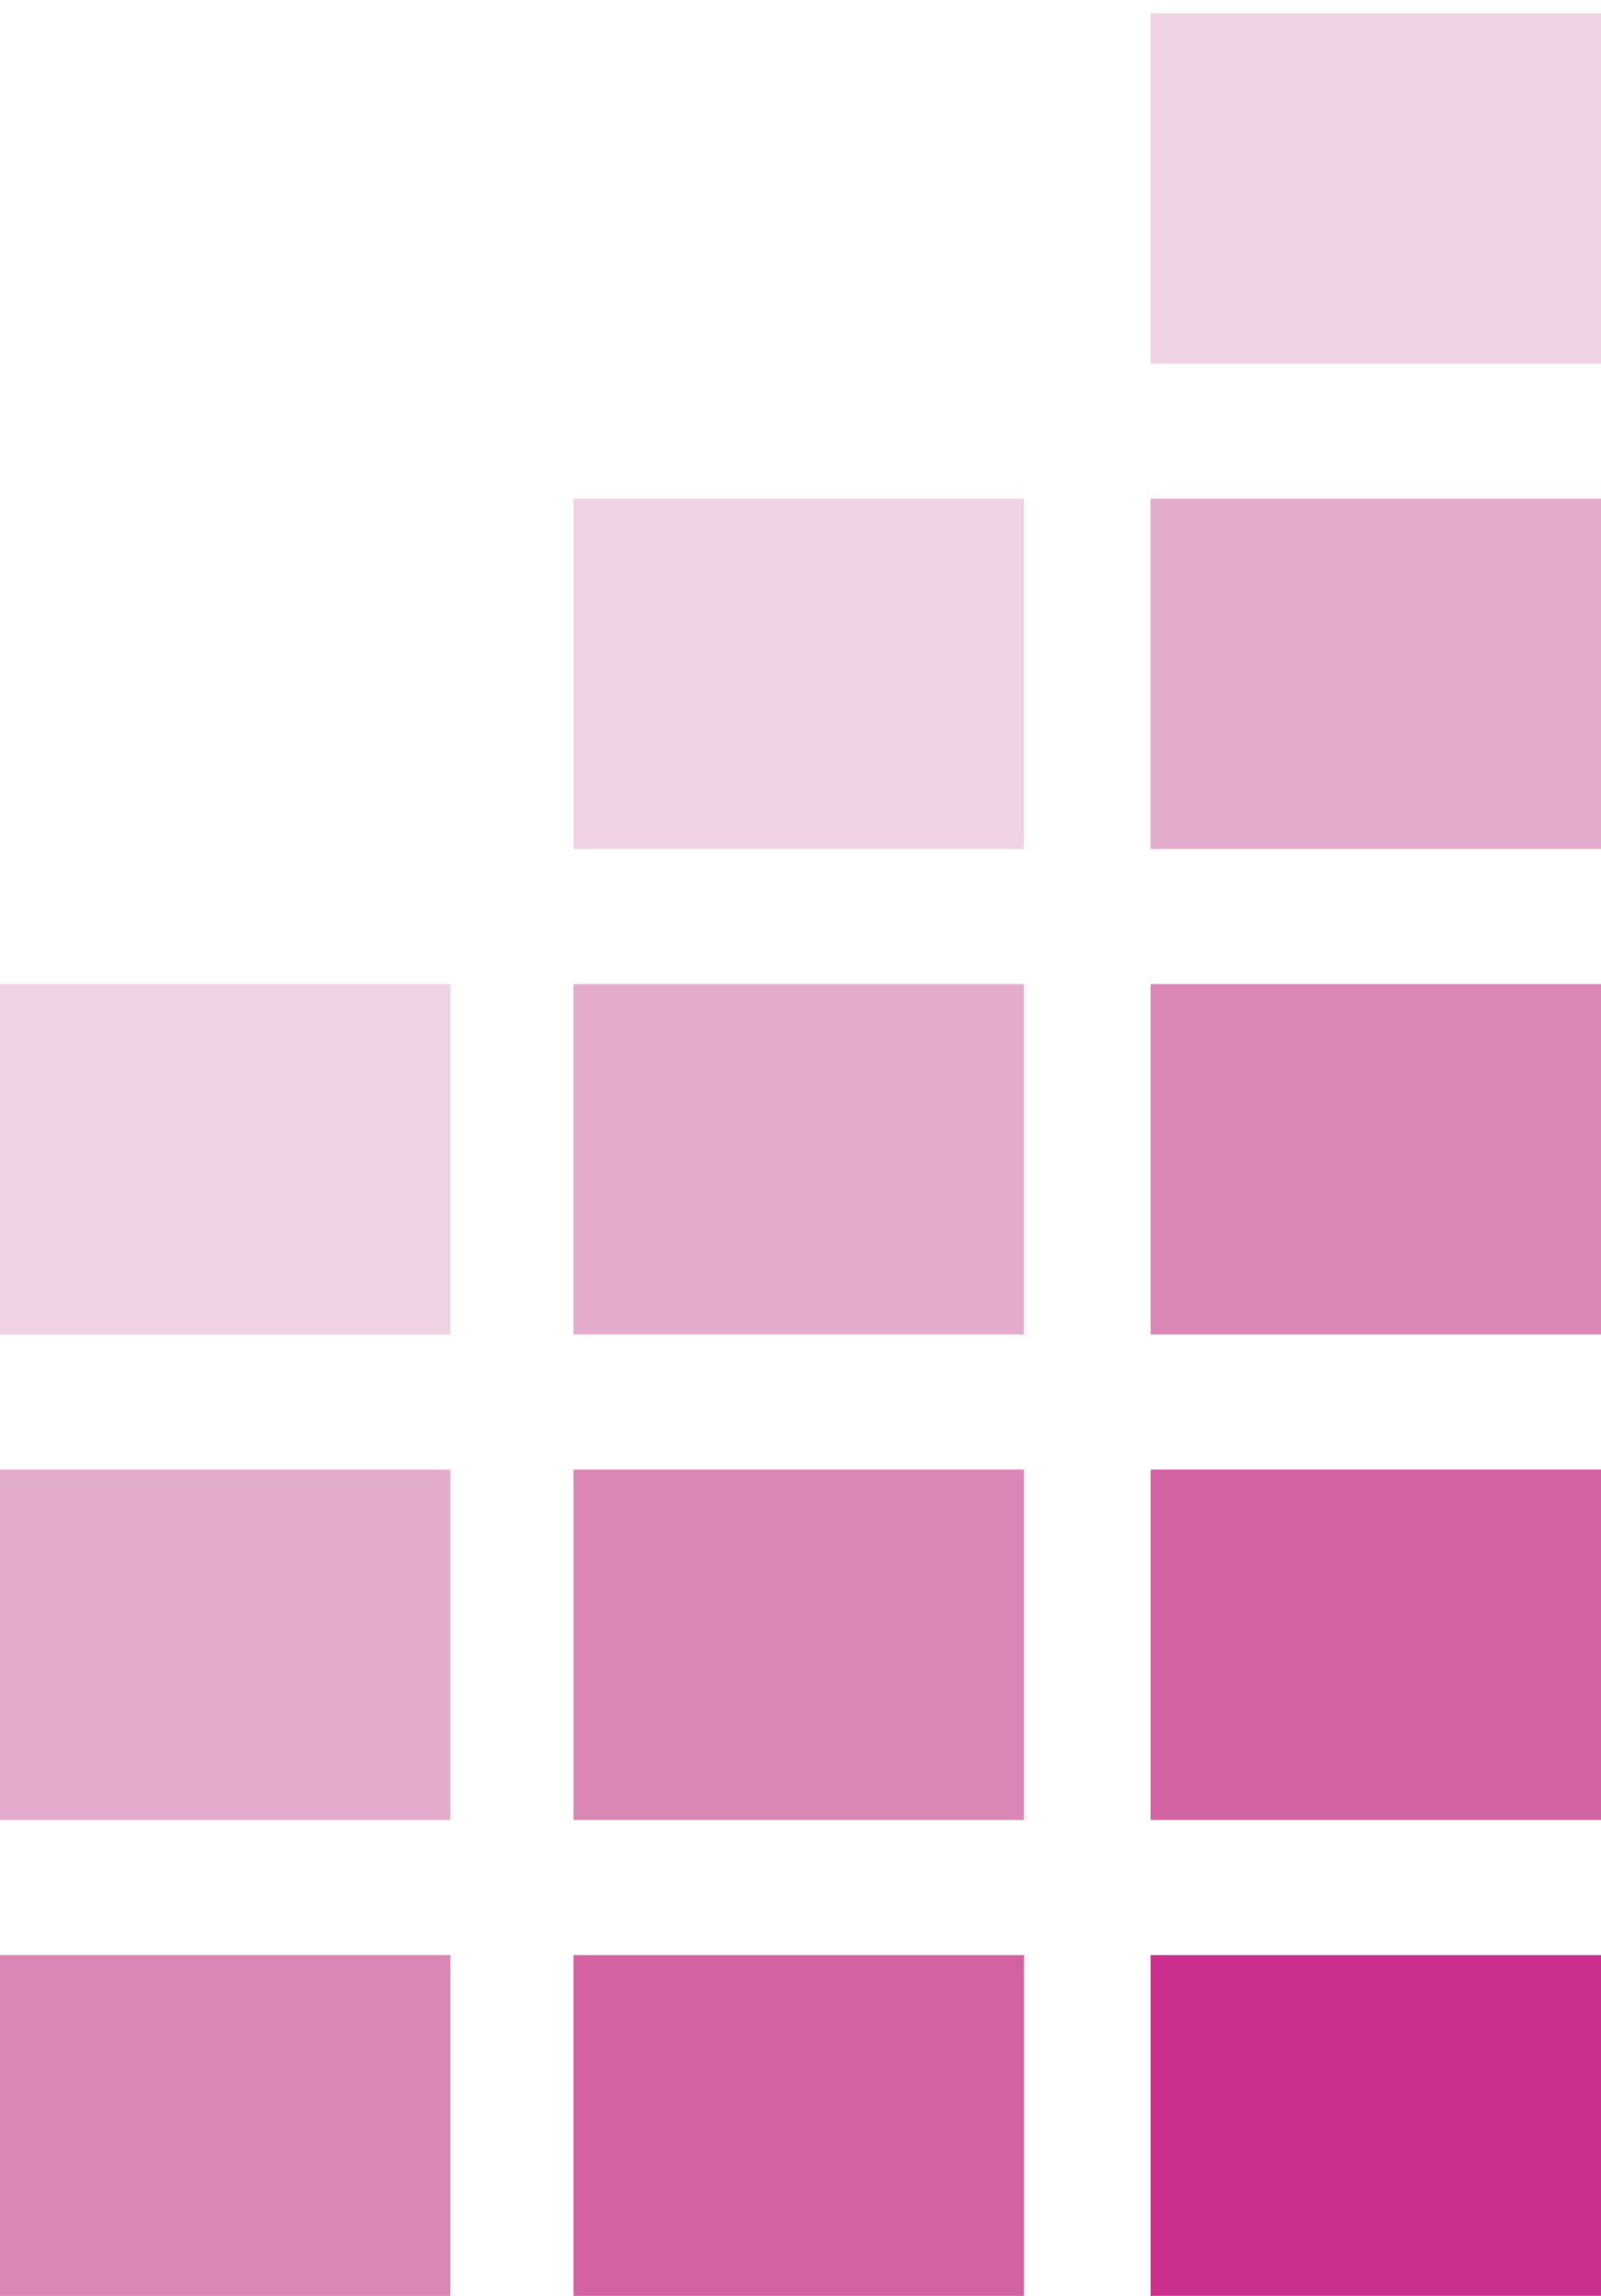
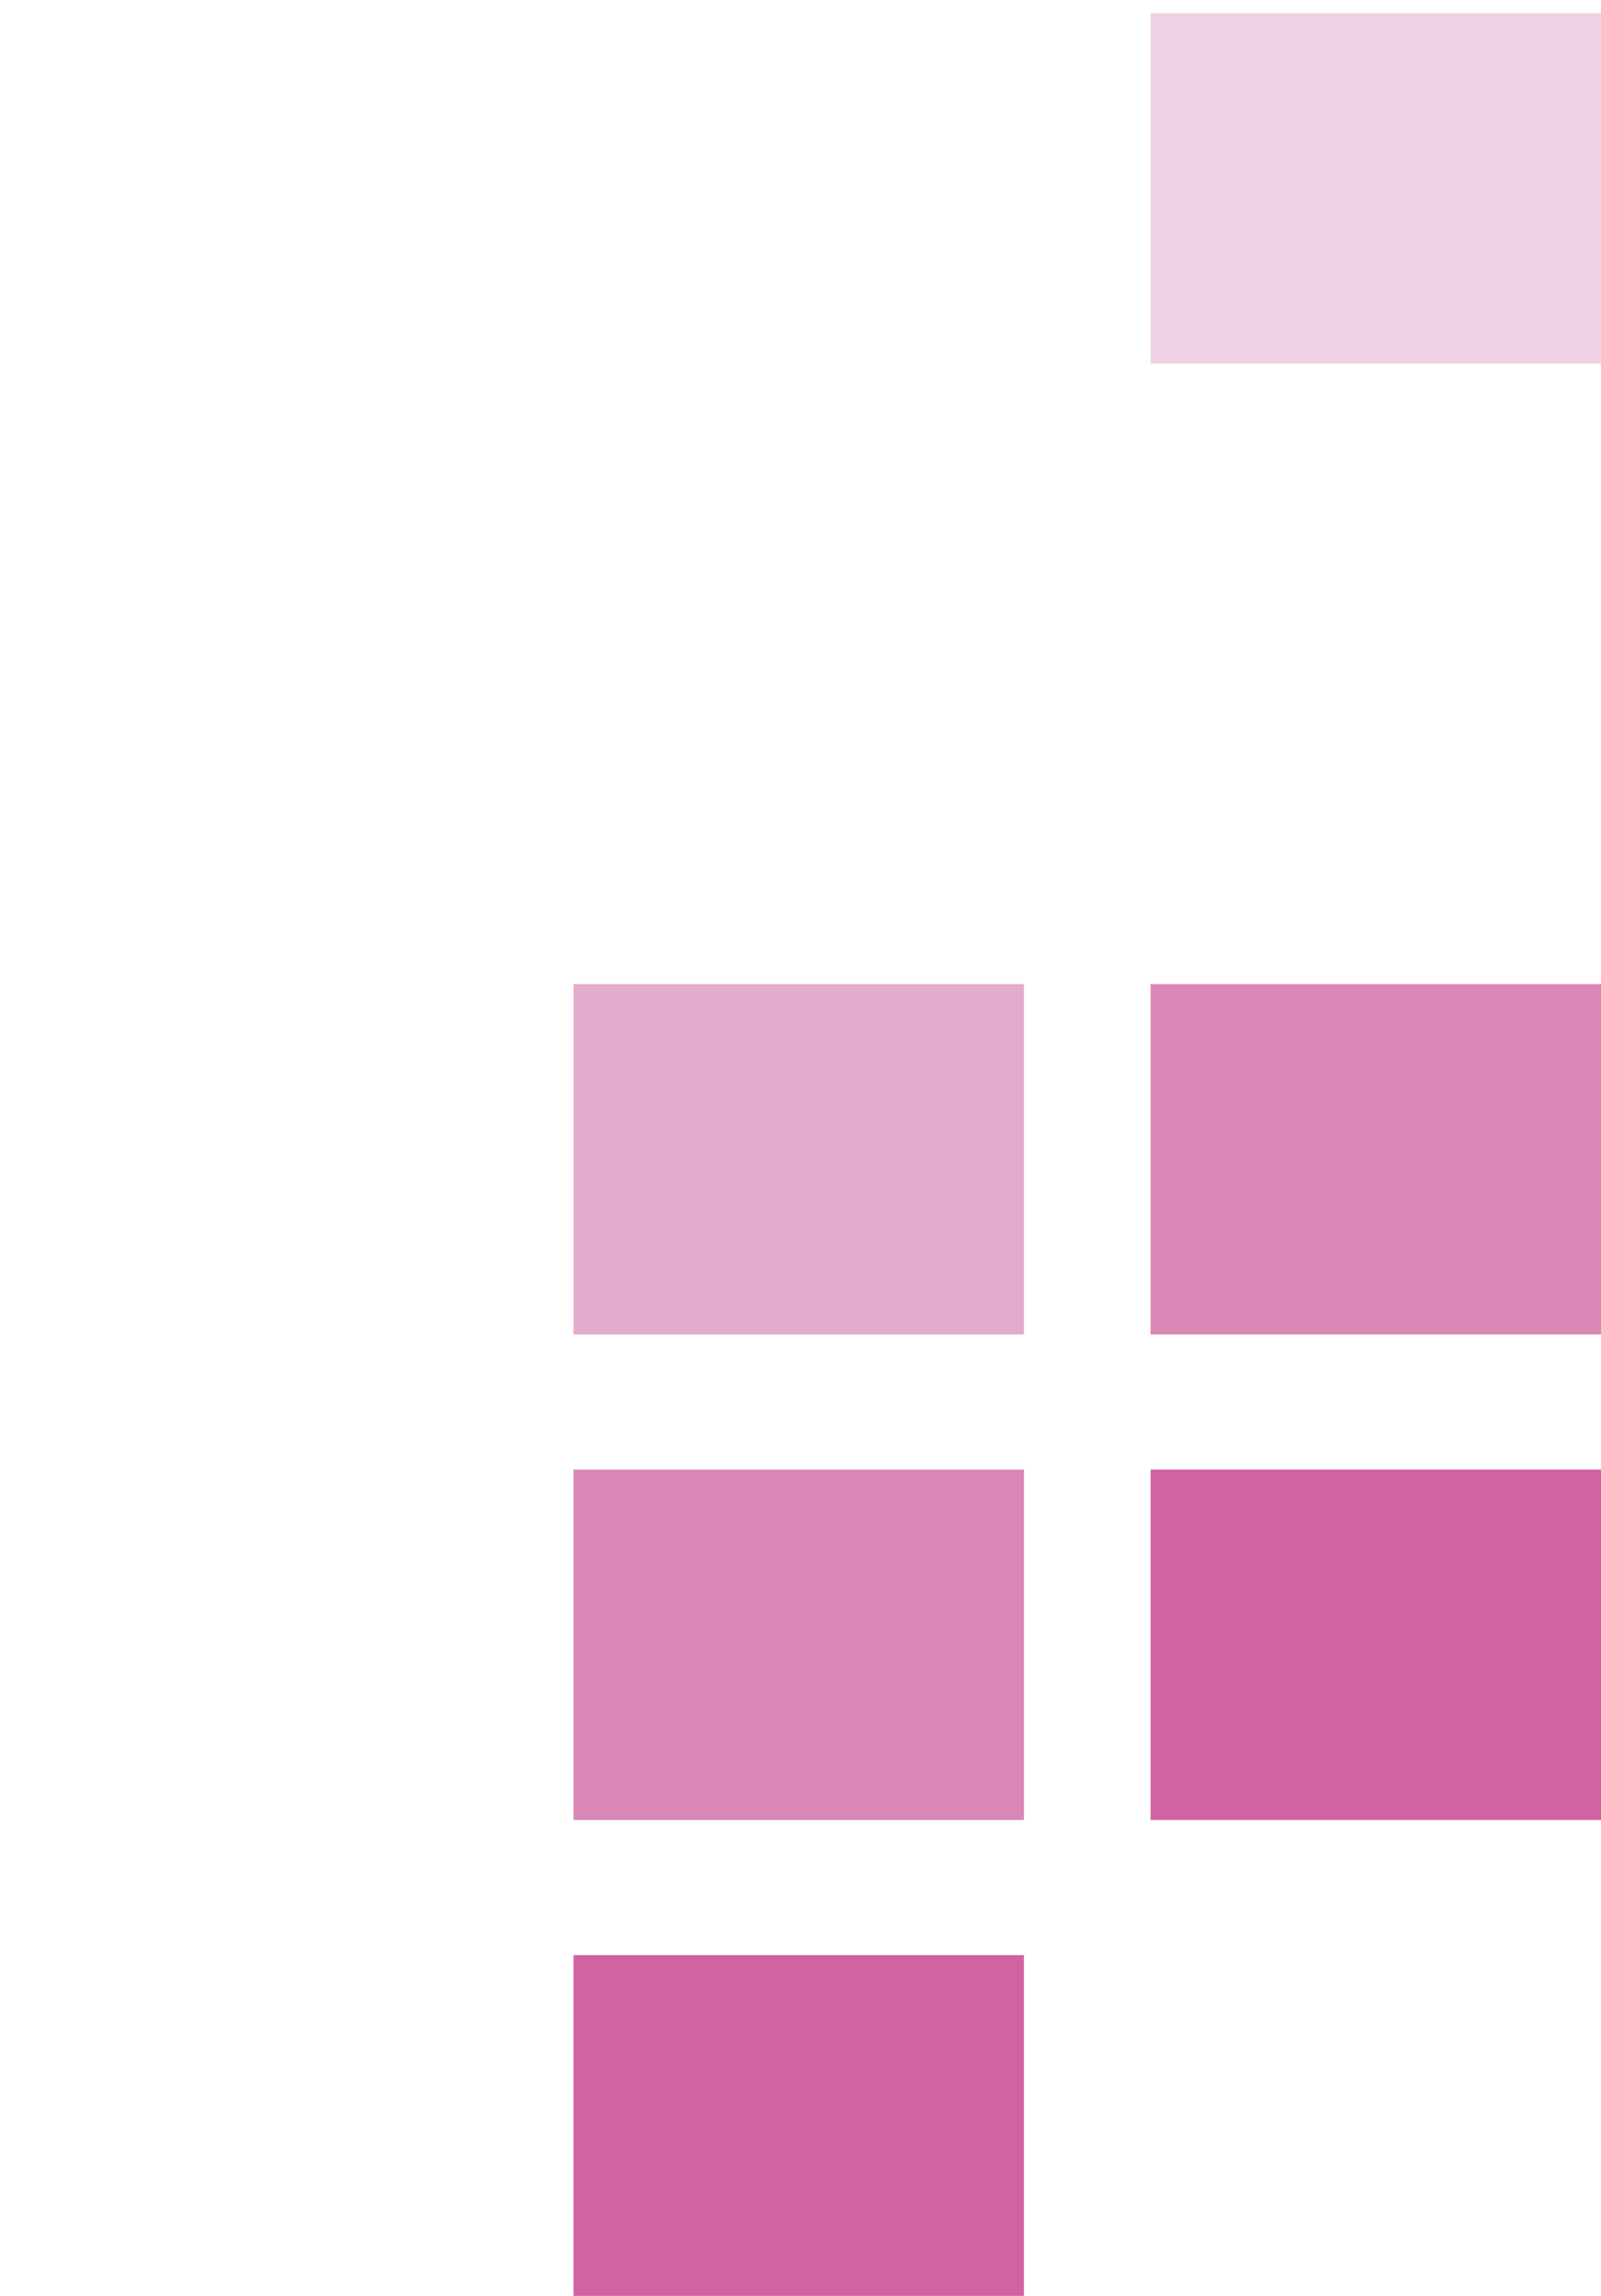
<svg xmlns="http://www.w3.org/2000/svg" width="173" height="248" viewBox="0 0 173 248" fill="none">
  <g clip-path="url(#clip0)">
-     <path d="M110.643 53.862H61.971V91.708H110.643V53.862Z" fill="#EFD3E4" />
    <path d="M110.643 106.304H61.971V144.15H110.643V106.304Z" fill="#E4ACCC" />
    <path d="M110.643 158.746H61.971V196.592H110.643V158.746Z" fill="#DA87B5" />
    <path d="M110.643 211.188H61.971V248H110.643V211.188Z" fill="#D262A1" />
-     <path d="M48.672 106.304H0V144.15H48.672V106.304Z" fill="#EFD3E4" />
-     <path d="M48.672 158.746H0V196.592H48.672V158.746Z" fill="#E4ACCC" />
-     <path d="M48.672 211.188H0V248H48.672V211.188Z" fill="#DA87B5" />
    <path d="M173 1.421H124.328V39.267H173V1.421Z" fill="#EFD3E4" />
-     <path d="M173 53.862H124.328V91.708H173V53.862Z" fill="#E4ACCC" />
    <path d="M173 106.304H124.328V144.15H173V106.304Z" fill="#DA87B5" />
    <path d="M173 158.746H124.328V196.592H173V158.746Z" fill="#D262A1" />
-     <path d="M173 211.188H124.328V248H173V211.188Z" fill="#CB308E" />
+     <path d="M173 211.188V248H173V211.188Z" fill="#CB308E" />
  </g>
  <defs>
    <clipPath id="clip0">
      <rect width="173" height="248" fill="white" />
    </clipPath>
  </defs>
</svg>